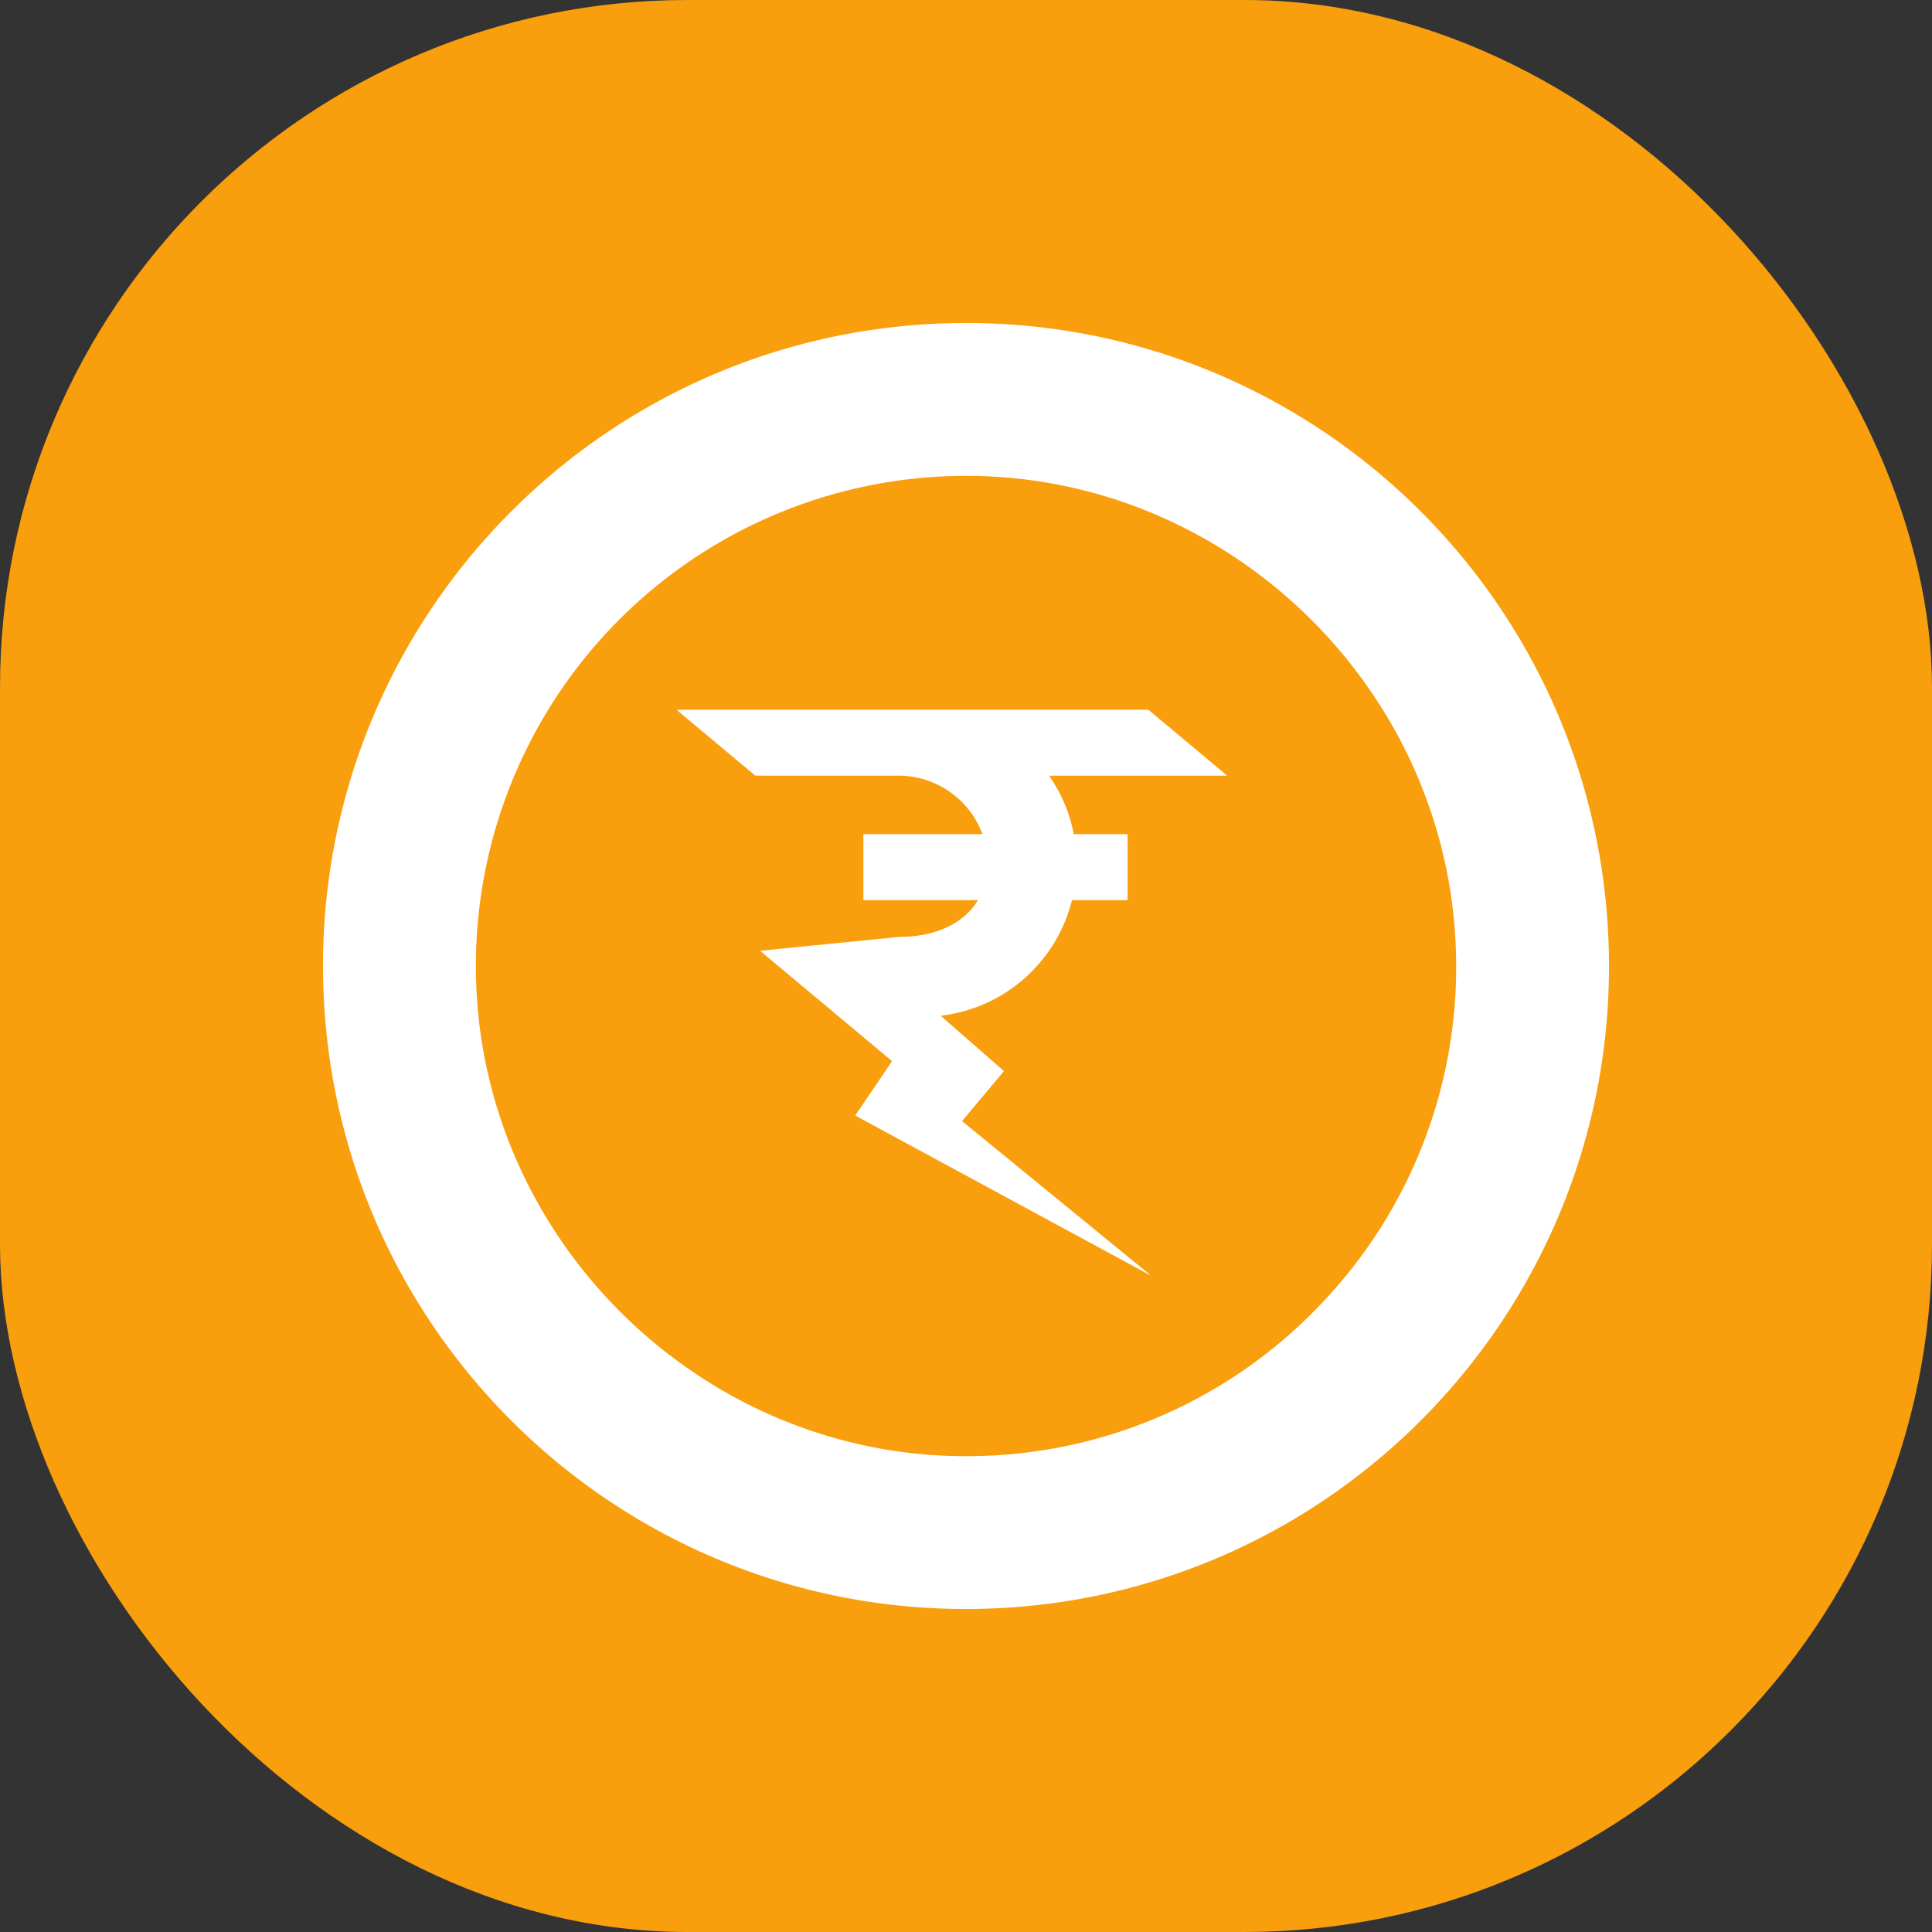
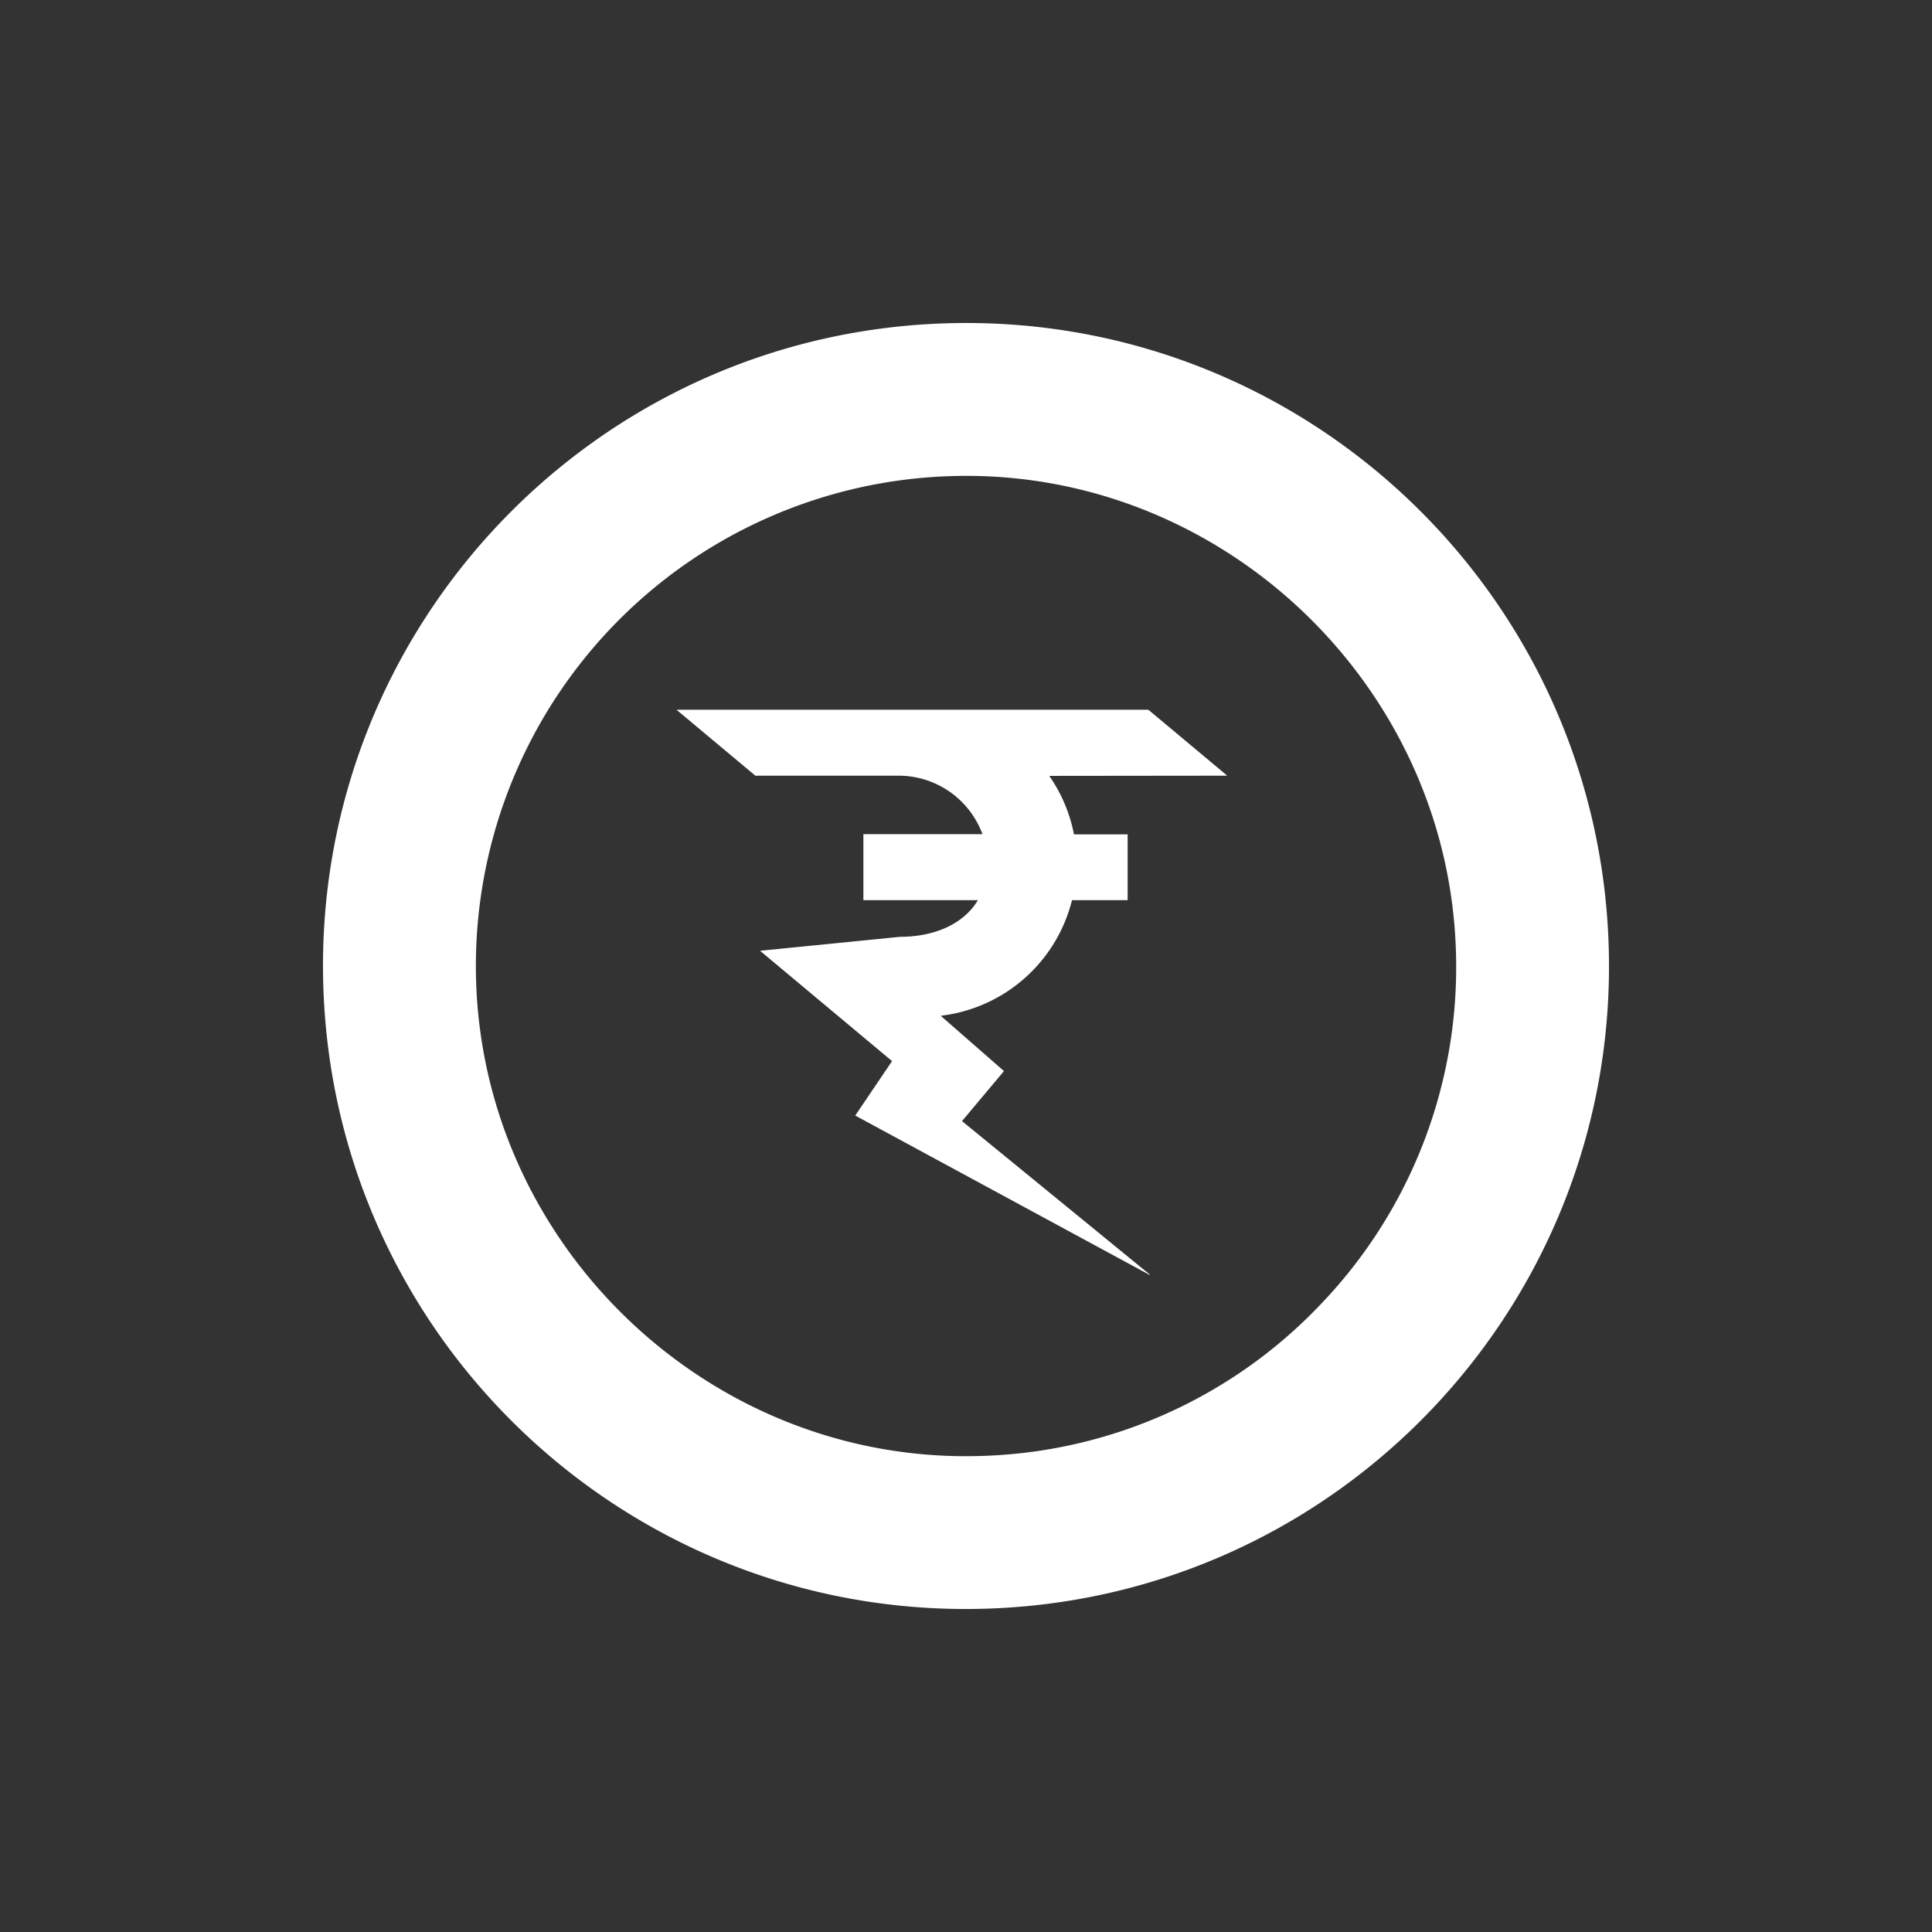
<svg xmlns="http://www.w3.org/2000/svg" viewBox="0 0 1080 1080">
  <rect x="0" y="0" width="1080" height="1080" fill="#333333" stroke="none" />
  <defs>
    <style>.cls-1{fill:#f99e0d;}.cls-2{fill:#fff;}</style>
  </defs>
  <g id="Layer_2" data-name="Layer 2">
    <g id="rechargeEarnLogo">
      <g id="background">
-         <rect class="cls-1" width="1080" height="1080" rx="384.38" />
-       </g>
+         </g>
      <g id="icon">
        <g id="Outline">
          <path class="cls-2" d="M531.19,180.67C332.73,185.53,175.8,350.36,180.67,548.81S350.36,904.2,548.81,899.33,904.2,729.64,899.33,531.19,729.64,175.8,531.19,180.67ZM738.44,728.93a272.17,272.17,0,0,1-191.72,85q-3.45.09-6.89.09C392.5,814,269.71,694.1,266.1,546.71A274,274,0,0,1,533.28,266.1q3.45-.09,6.89-.09c147.32,0,270.12,119.89,273.74,267.28A272.17,272.17,0,0,1,738.44,728.93Z" />
        </g>
        <g id="rupeeIcon">
-           <path class="cls-2" d="M685.69,433.61a.12.12,0,0,0,.08-.22l-43.85-36.65a.11.11,0,0,0-.08,0H378.48a.13.13,0,0,0-.08.22l43.85,36.65a.13.13,0,0,0,.08,0H502.2a50,50,0,0,1,47,32.69H482.75a.11.11,0,0,0-.11.11V503.1a.1.1,0,0,0,.11.1h63.92c-8.11,13.52-24.56,20.49-43.55,20.49h0l-77.95,7.77a.12.12,0,0,0-.07.22l73.49,61.43a.14.14,0,0,1,0,.17l-20.43,30.21a.13.13,0,0,0,.05.18l164.38,89a.12.12,0,0,0,.13-.2L537.85,626.77a.12.12,0,0,1,0-.17l23.29-27.76a.12.12,0,0,0,0-.17L526.06,568a.12.12,0,0,1,.06-.21,86,86,0,0,0,73.13-64.59h31a.09.09,0,0,0,.1-.1V466.41a.1.1,0,0,0-.1-.11h-30a85.49,85.49,0,0,0-13.67-32.5.12.12,0,0,1,.1-.19Z" />
+           <path class="cls-2" d="M685.69,433.61a.12.12,0,0,0,.08-.22l-43.85-36.65a.11.11,0,0,0-.08,0H378.48a.13.13,0,0,0-.08.22l43.85,36.65a.13.13,0,0,0,.08,0H502.2a50,50,0,0,1,47,32.69H482.75a.11.11,0,0,0-.11.11V503.1a.1.1,0,0,0,.11.1h63.92c-8.11,13.52-24.56,20.49-43.55,20.49h0l-77.95,7.77a.12.12,0,0,0-.07.22l73.49,61.43a.14.14,0,0,1,0,.17l-20.43,30.21a.13.13,0,0,0,.05.18l164.38,89a.12.12,0,0,0,.13-.2L537.85,626.77a.12.12,0,0,1,0-.17l23.29-27.76a.12.12,0,0,0,0-.17L526.06,568a.12.12,0,0,1,.06-.21,86,86,0,0,0,73.13-64.59h31a.09.09,0,0,0,.1-.1V466.41h-30a85.49,85.49,0,0,0-13.67-32.5.12.12,0,0,1,.1-.19Z" />
        </g>
      </g>
    </g>
  </g>
</svg>